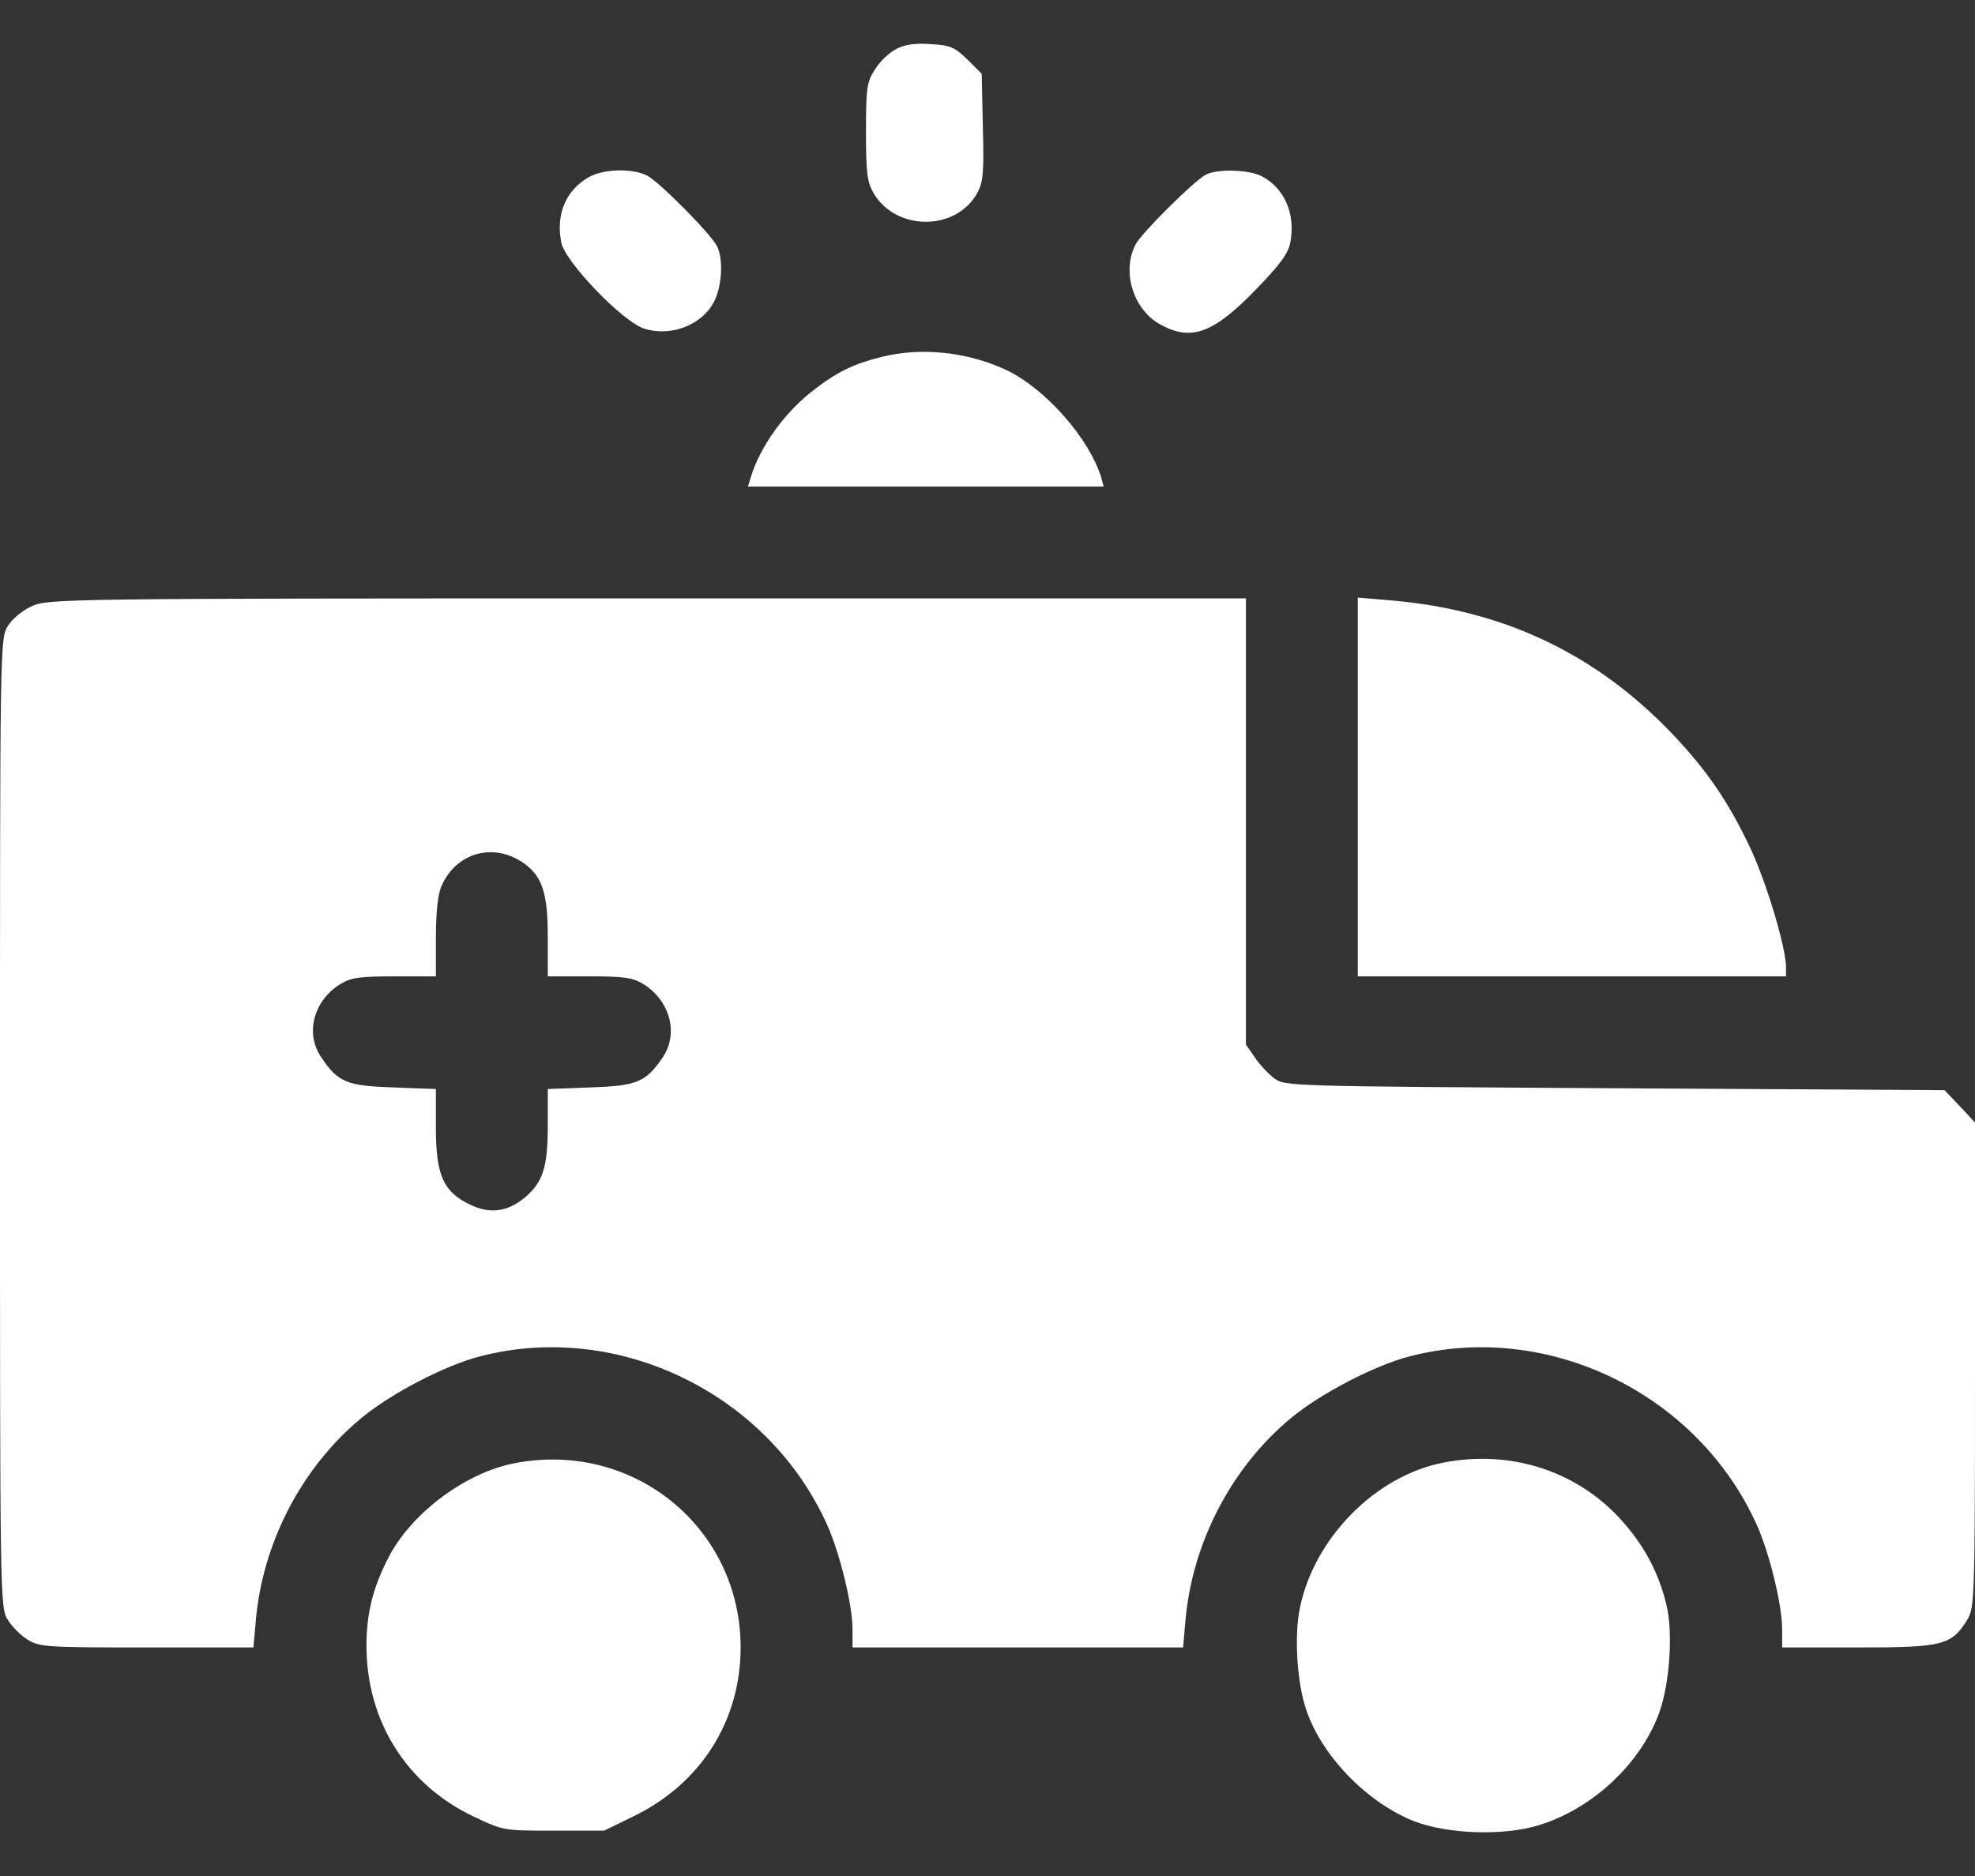
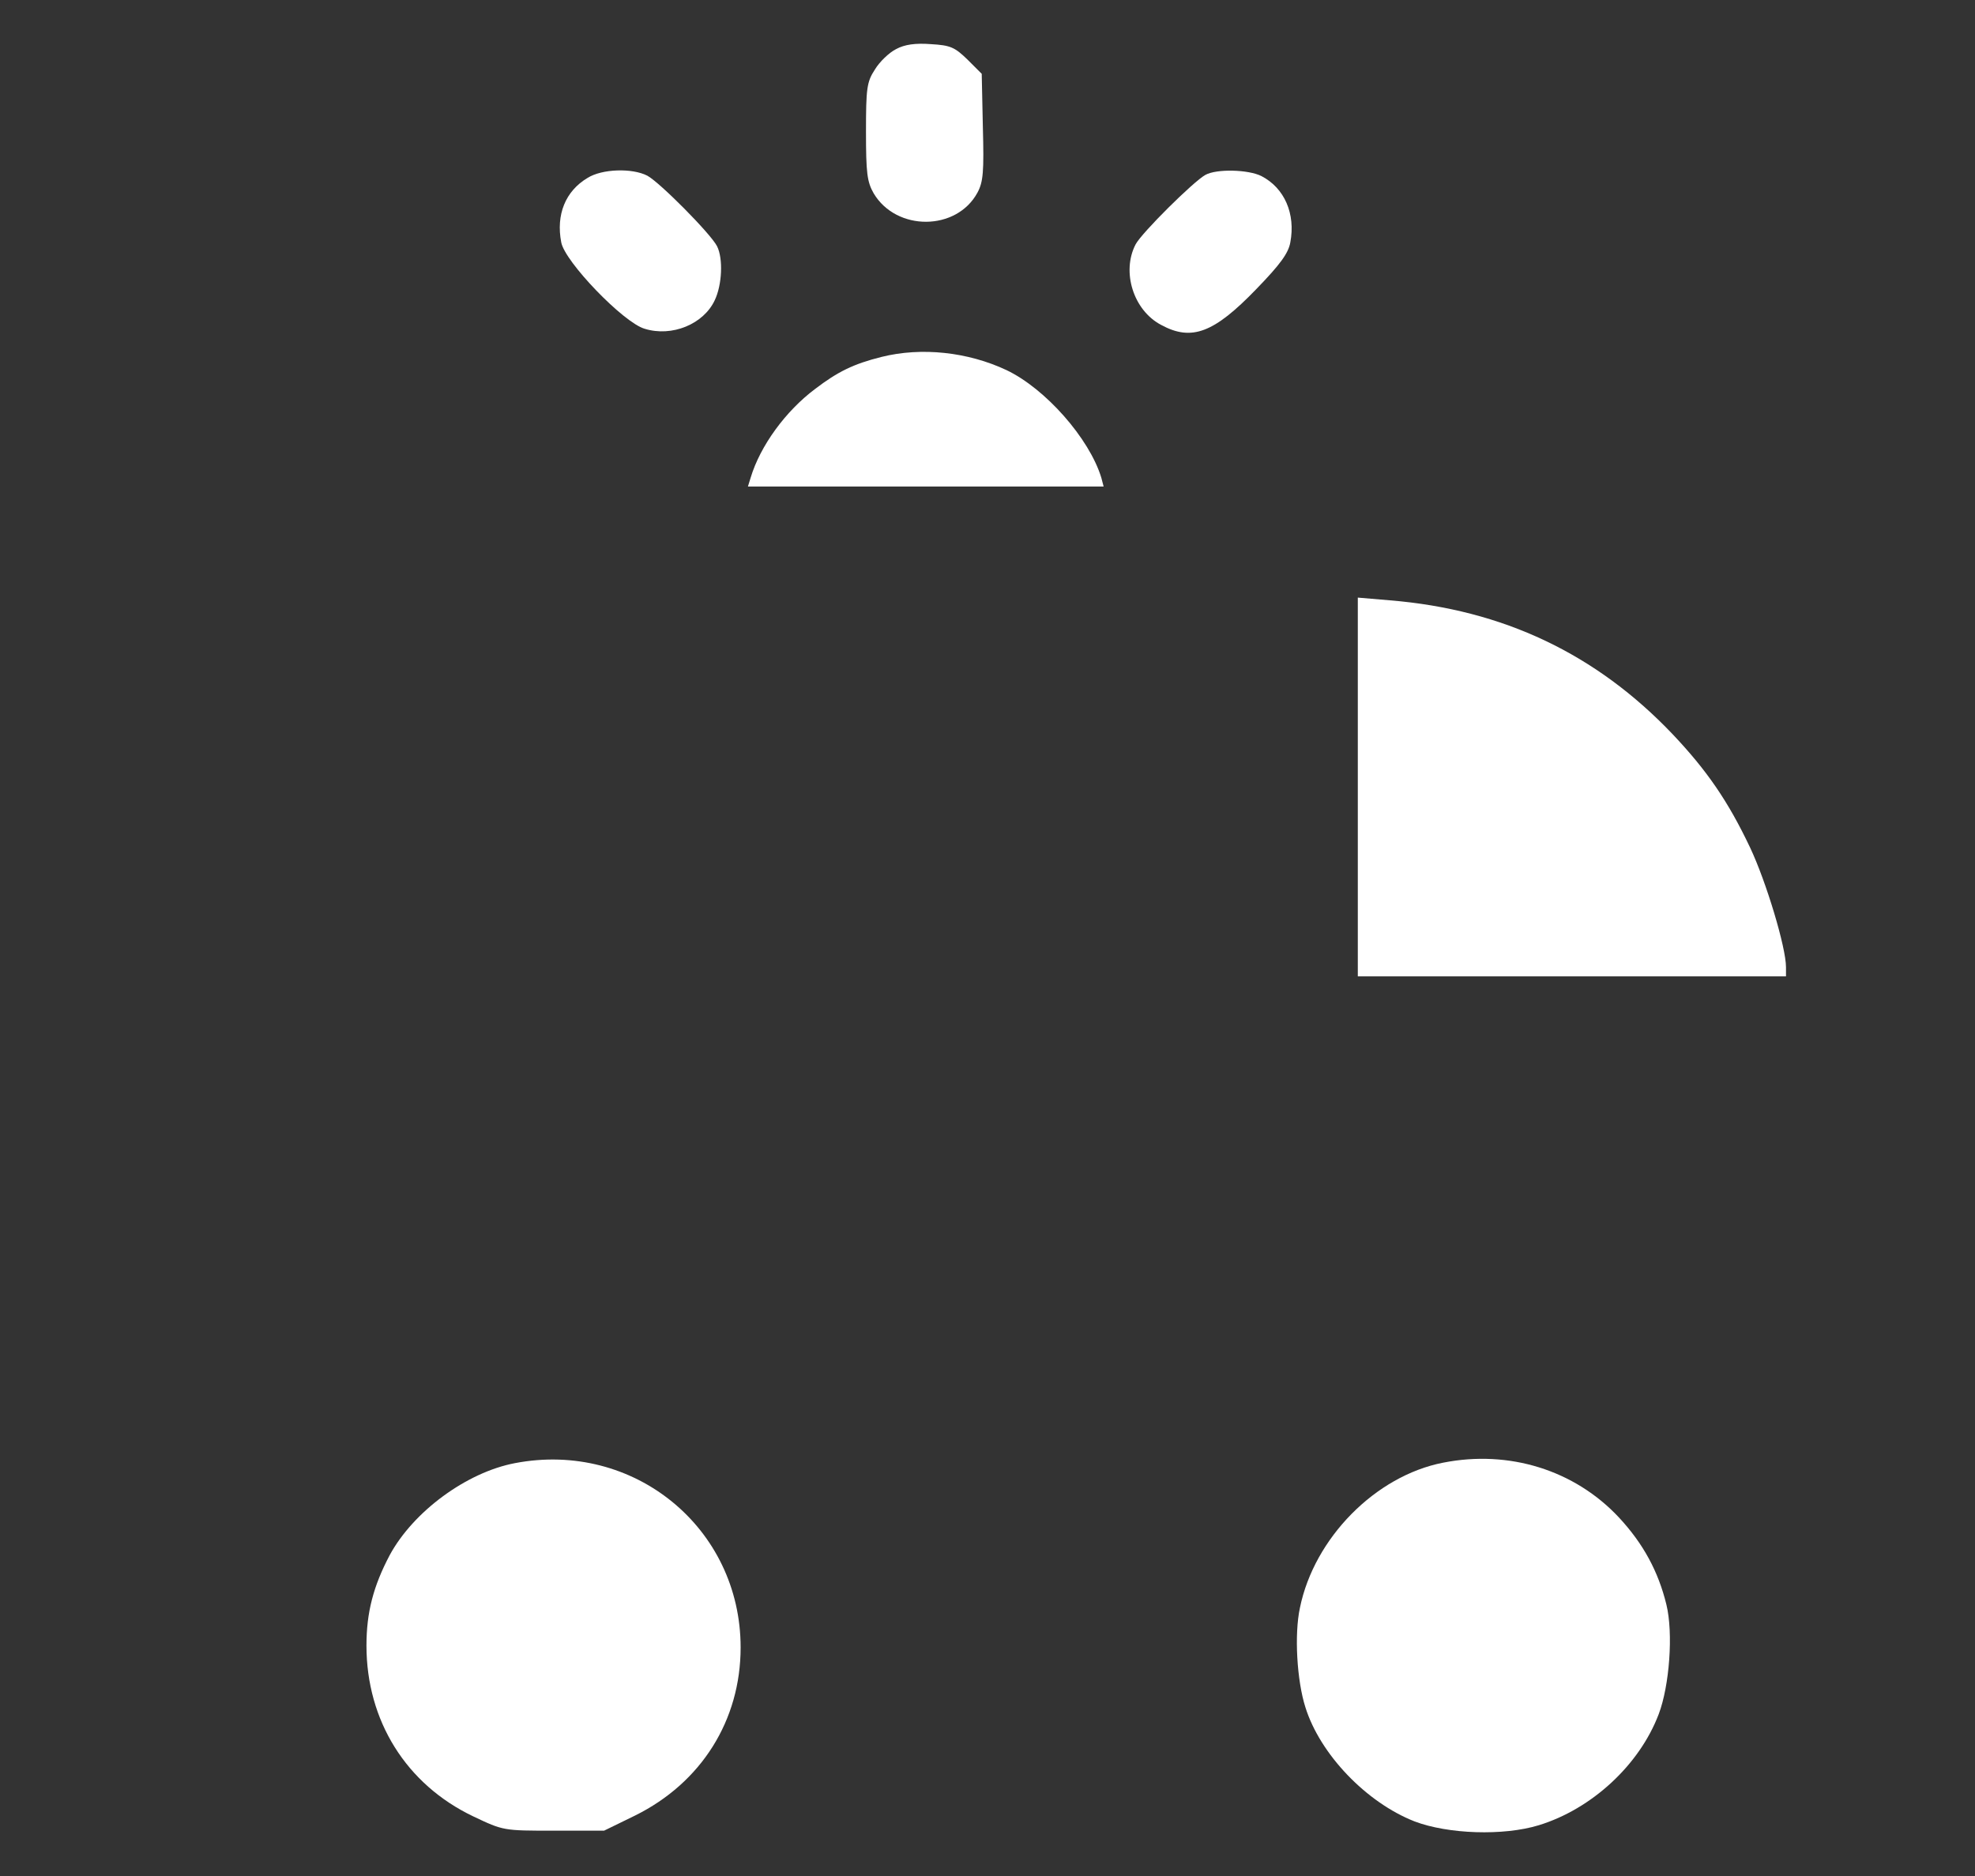
<svg xmlns="http://www.w3.org/2000/svg" width="40" height="38" viewBox="0 0 40 38" fill="none">
  <rect x="0" y="0" width="40" height="38" fill="#333333" stroke="none" />
  <path d="M18.148 0.995C18.008 1.065 17.812 1.253 17.719 1.409C17.555 1.659 17.539 1.792 17.539 2.667C17.539 3.511 17.562 3.683 17.695 3.917C18.156 4.69 19.375 4.683 19.797 3.901C19.914 3.683 19.93 3.479 19.906 2.573L19.883 1.495L19.594 1.206C19.336 0.956 19.25 0.917 18.852 0.894C18.539 0.87 18.32 0.901 18.148 0.995Z" fill="white" />
  <path d="M11.898 3.605C11.453 3.87 11.258 4.347 11.367 4.909C11.438 5.3 12.625 6.534 13.055 6.659C13.609 6.831 14.25 6.566 14.476 6.081C14.625 5.769 14.648 5.238 14.523 4.988C14.398 4.738 13.359 3.691 13.109 3.558C12.805 3.402 12.195 3.417 11.898 3.605Z" fill="white" />
  <path d="M24.414 3.542C24.172 3.675 23.125 4.714 23 4.949C22.711 5.503 22.953 6.285 23.516 6.581C24.133 6.917 24.586 6.746 25.445 5.855C25.93 5.355 26.094 5.128 26.133 4.91C26.242 4.331 26.016 3.808 25.547 3.566C25.281 3.433 24.641 3.417 24.414 3.542Z" fill="white" />
  <path d="M17.852 7.23C17.289 7.371 16.969 7.527 16.508 7.879C15.914 8.324 15.398 9.027 15.203 9.676L15.148 9.855H18.75H22.352L22.305 9.676C22.062 8.879 21.172 7.871 20.383 7.496C19.602 7.129 18.664 7.027 17.852 7.23Z" fill="white" />
-   <path d="M0.648 12.277C0.453 12.363 0.25 12.535 0.156 12.684C0 12.941 0 13.051 0 22.746C0 32.395 0 32.559 0.156 32.809C0.242 32.949 0.422 33.129 0.562 33.215C0.805 33.363 0.961 33.371 2.977 33.371H5.133L5.18 32.84C5.312 31.262 6.109 29.723 7.32 28.723C7.922 28.223 9.023 27.652 9.727 27.473C12.531 26.746 15.578 28.238 16.766 30.918C17.016 31.488 17.266 32.52 17.266 32.996V33.371H20.617H23.961L24.008 32.84C24.141 31.262 24.938 29.723 26.148 28.723C26.75 28.223 27.852 27.652 28.555 27.473C31.359 26.746 34.406 28.238 35.594 30.918C35.844 31.488 36.094 32.52 36.094 32.996V33.371H37.641C39.359 33.371 39.523 33.324 39.844 32.809C39.992 32.559 40 32.402 40 27.645V22.738L39.695 22.41L39.383 22.082L32.703 22.043C26.078 22.004 26.023 22.004 25.805 21.84C25.688 21.754 25.508 21.559 25.414 21.418L25.234 21.16V16.645V12.121H13.109C1.312 12.121 0.969 12.129 0.648 12.277ZM10.625 17.496C10.984 17.762 11.094 18.098 11.094 18.973V19.777H11.938C12.633 19.777 12.812 19.801 13.031 19.934C13.57 20.27 13.75 20.934 13.422 21.418C13.078 21.926 12.891 21.996 11.945 22.027L11.094 22.059V22.793C11.094 23.637 11 23.941 10.633 24.254C10.273 24.551 9.922 24.598 9.508 24.395C8.977 24.137 8.828 23.801 8.828 22.84V22.059L7.977 22.027C7.031 21.996 6.844 21.926 6.508 21.418C6.172 20.934 6.352 20.27 6.891 19.934C7.109 19.801 7.289 19.777 7.992 19.777H8.828V18.996C8.828 18.504 8.867 18.113 8.938 17.957C9.234 17.262 10.008 17.051 10.625 17.496Z" fill="white" />
  <path d="M27.5 15.941V19.777H31.836H36.172V19.59C36.172 19.191 35.773 17.863 35.445 17.168C35 16.23 34.57 15.605 33.875 14.871C32.328 13.246 30.445 12.348 28.148 12.16L27.5 12.105V15.941Z" fill="white" />
  <path d="M10.43 29.637C9.445 29.824 8.367 30.621 7.891 31.504C7.562 32.129 7.422 32.66 7.422 33.332C7.422 34.855 8.227 36.145 9.586 36.793C10.195 37.082 10.195 37.082 11.219 37.082H12.234L12.859 36.777C14.203 36.113 15 34.848 15 33.371C15 30.949 12.836 29.176 10.43 29.637Z" fill="white" />
  <path d="M29.227 29.628C27.86 29.894 26.617 31.152 26.328 32.566C26.211 33.105 26.266 34.042 26.438 34.581C26.735 35.534 27.672 36.511 28.649 36.894C29.328 37.152 30.446 37.191 31.164 36.972C32.235 36.644 33.203 35.753 33.594 34.722C33.813 34.144 33.891 33.081 33.75 32.503C33.586 31.831 33.282 31.269 32.789 30.738C31.891 29.777 30.563 29.363 29.227 29.628Z" fill="white" />
</svg>